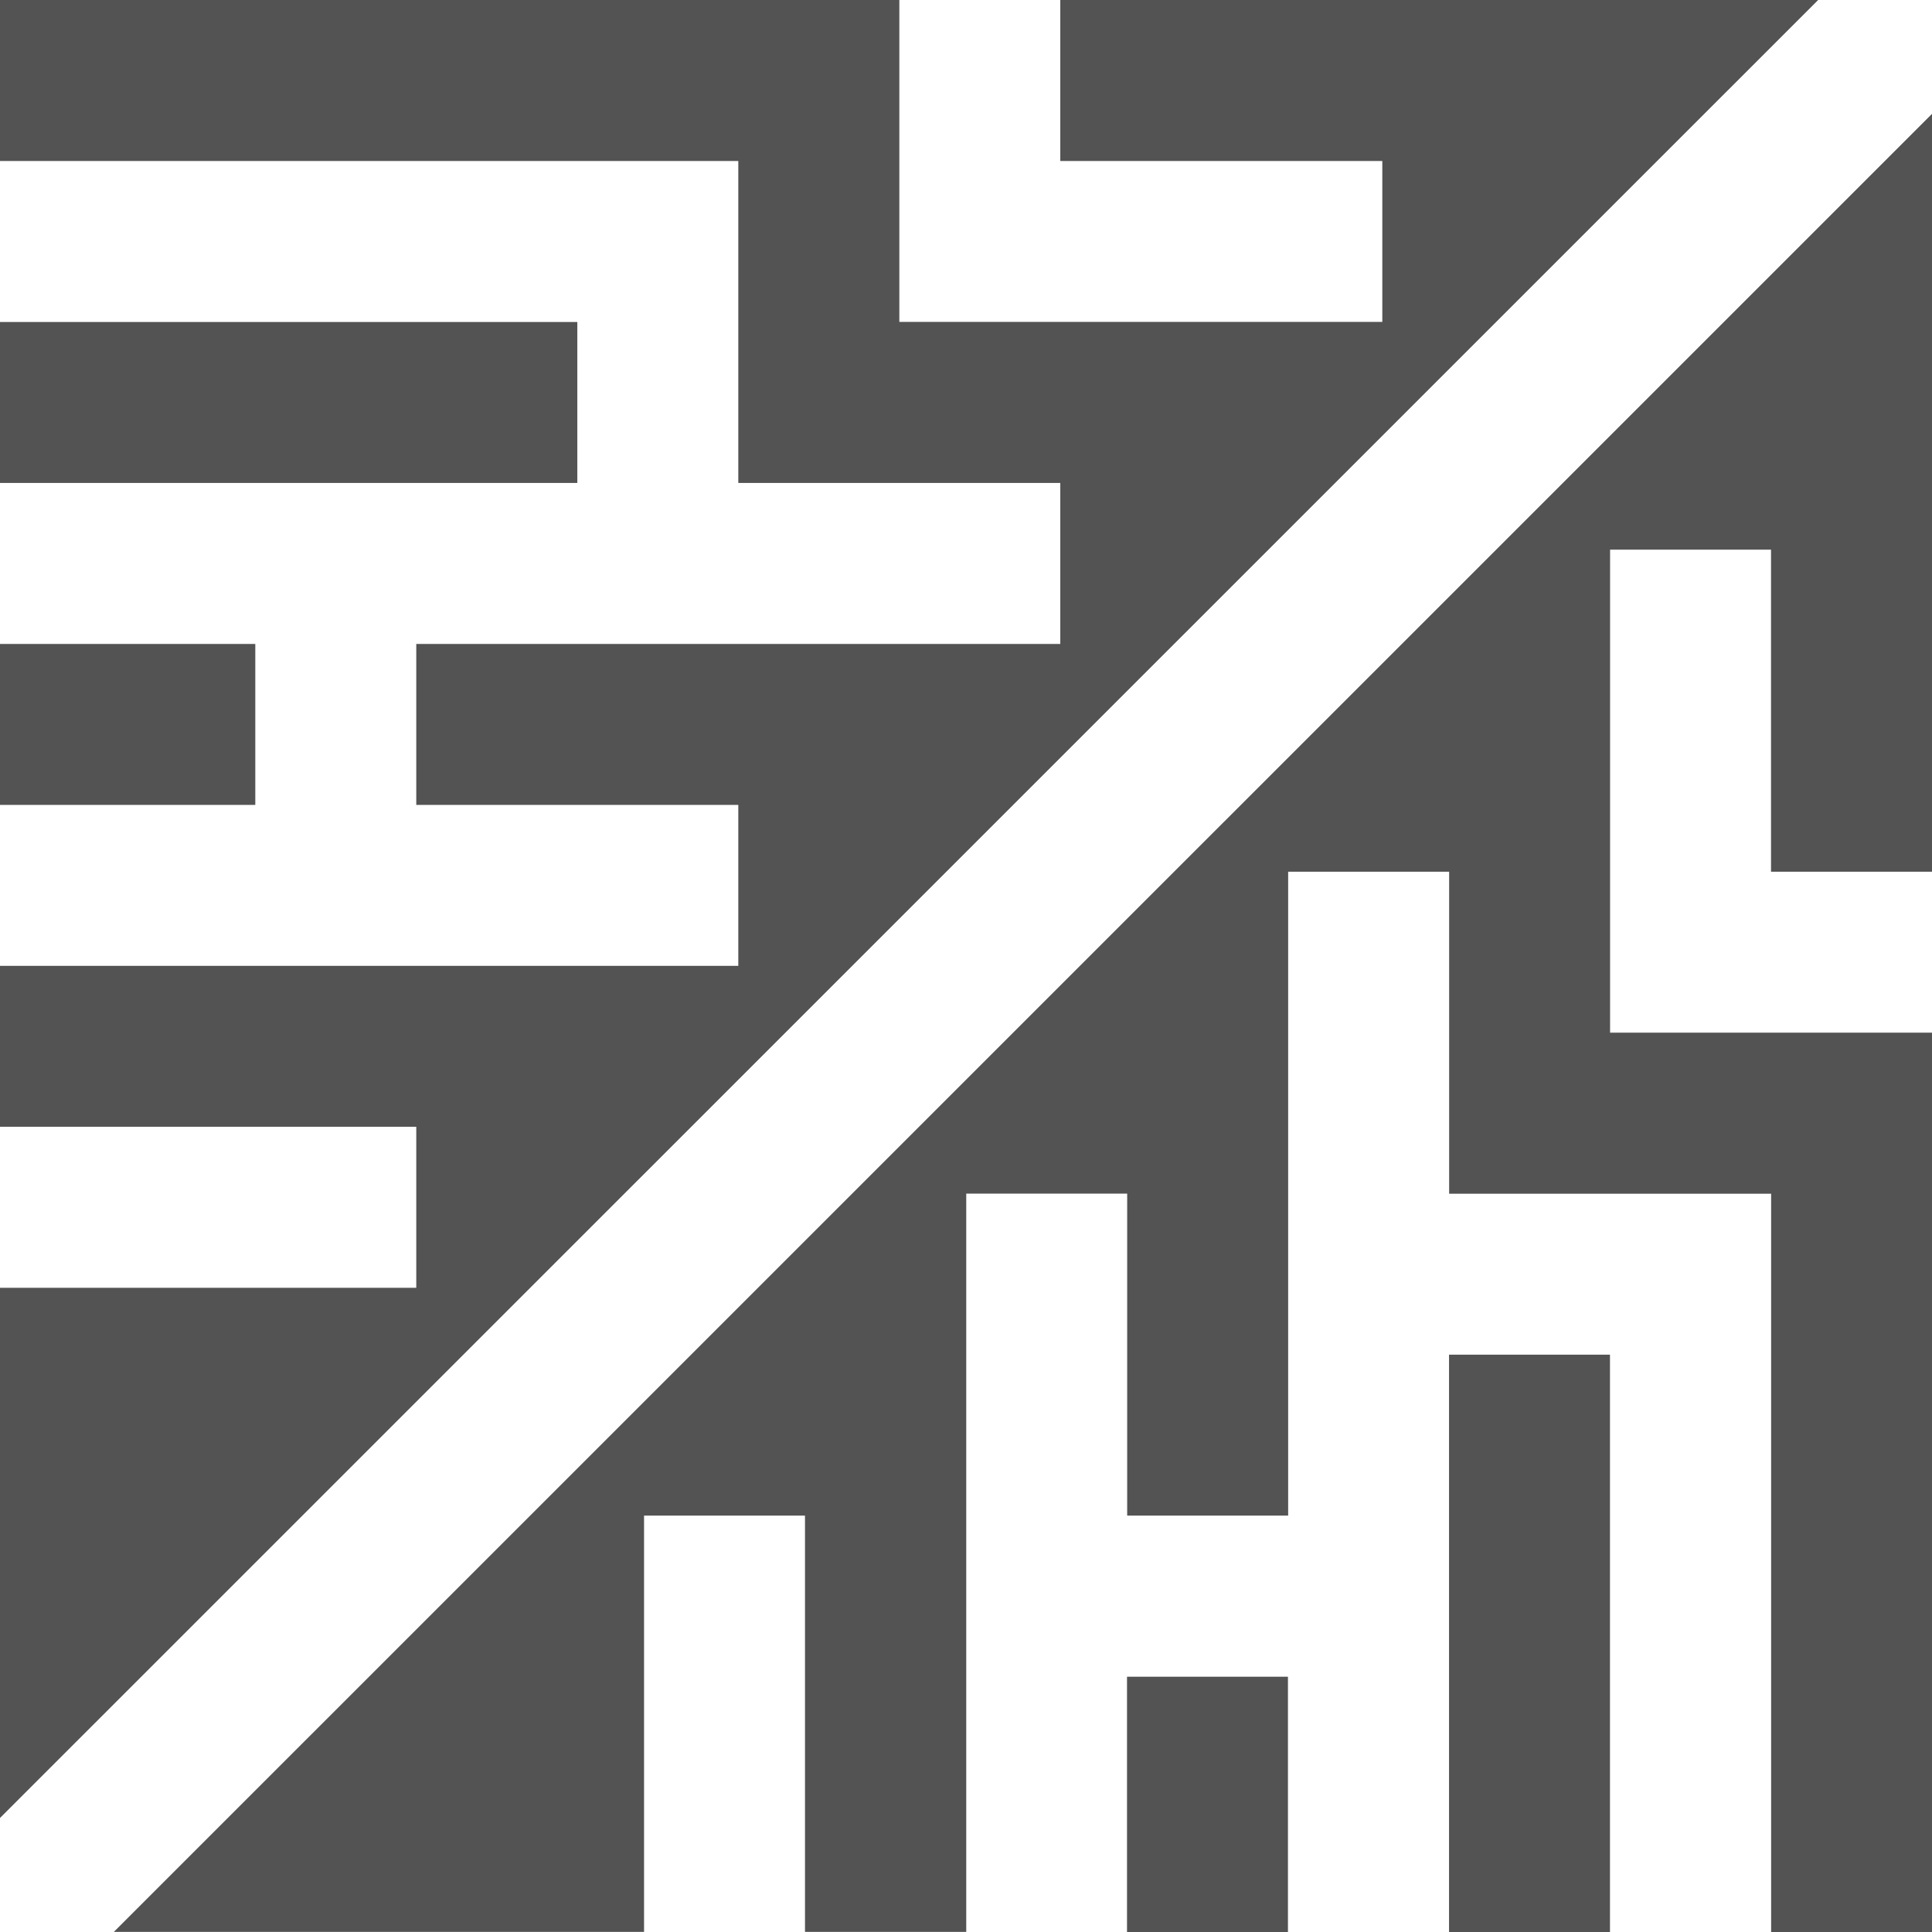
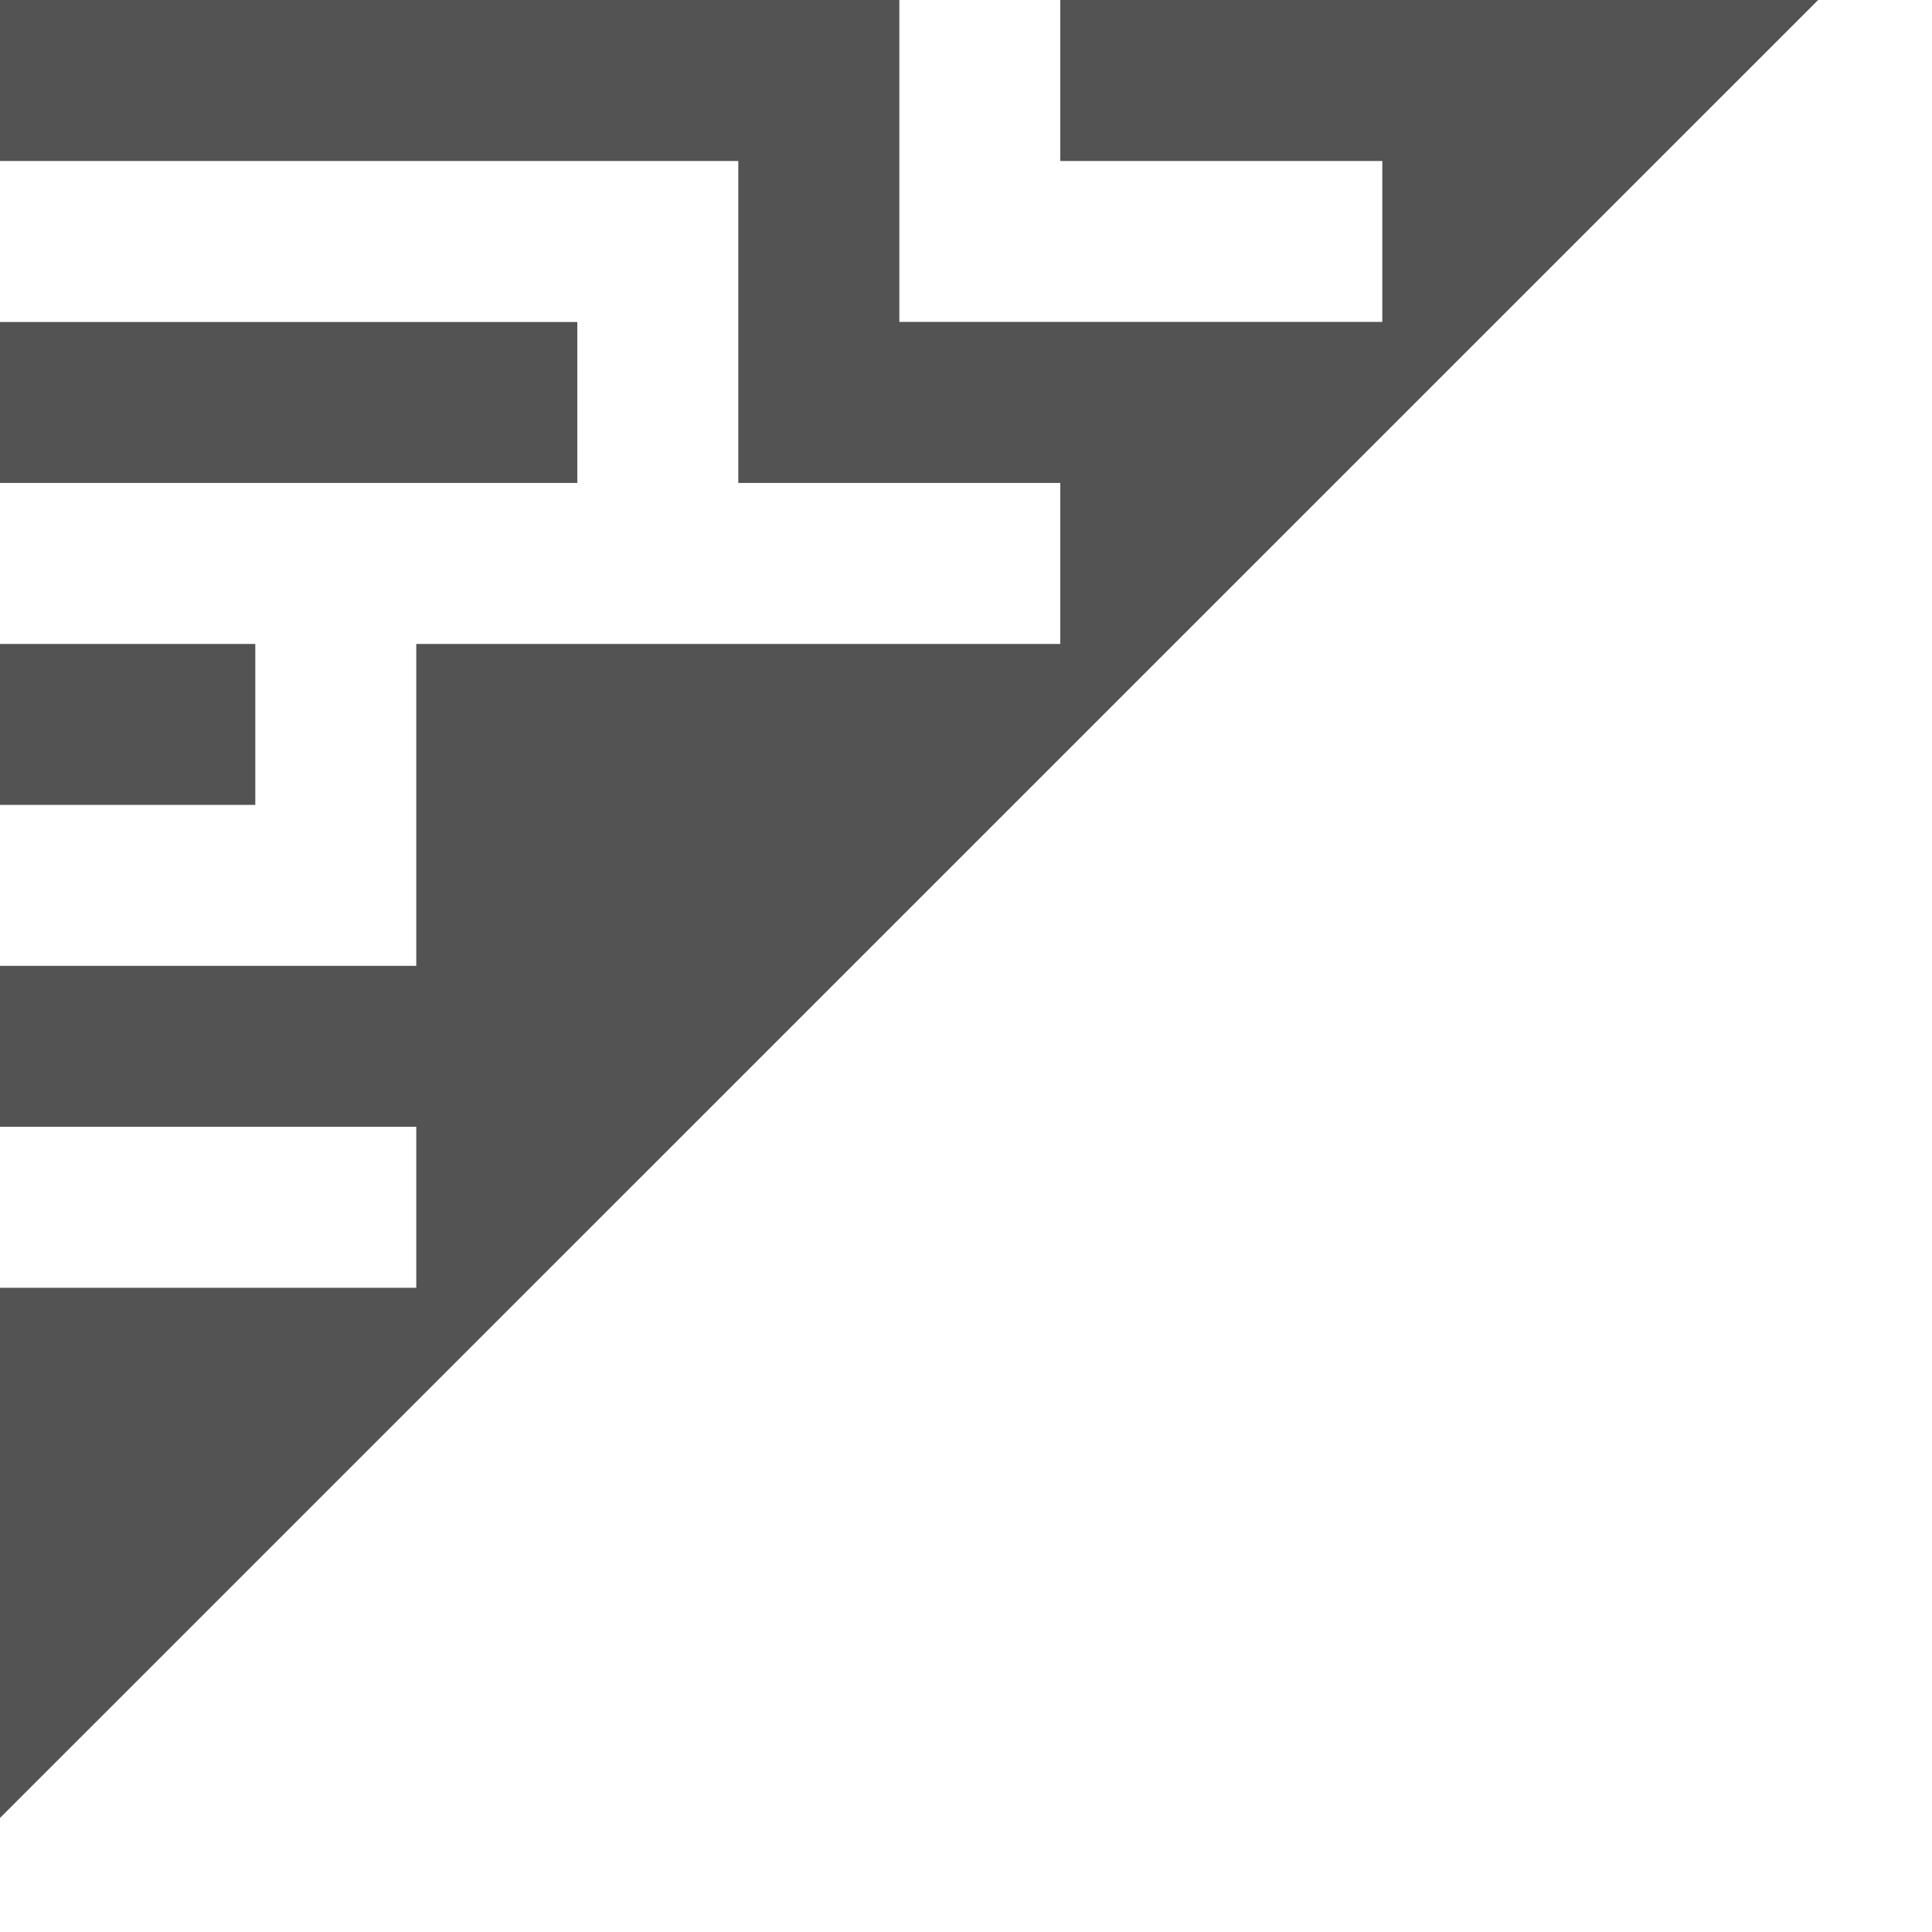
<svg xmlns="http://www.w3.org/2000/svg" width="56" height="56" viewBox="0 0 56 56" fill="none">
  <g clip-path="url(#clip0_0_63)">
-     <path fill-rule="evenodd" clip-rule="evenodd" d="M56 3.3V25.267H51.334V15.933H46.669V29.932H56.003V56H51.337V34.6H42.004V25.267H37.338V43.931H32.672V34.598H28.007V55.997H23.333V43.931H18.668V55.997H3.3L56 3.3ZM37.332 48.6H32.667V56H37.332V48.6ZM46.666 39.266H42.001V56H46.666V39.266Z" fill="#535353" />
-     <path fill-rule="evenodd" clip-rule="evenodd" d="M52.7 0H30.733V4.666H40.067V9.331H26.068V0H0V4.666H21.4V13.999H30.733V18.665H12.066V23.33H21.4V27.996H0V32.661H12.066V37.327H0V52.695L52.7 0ZM7.4 18.665V23.33H0V18.665H7.4ZM16.734 9.334V13.999H0V9.334H16.734Z" fill="#535353" />
+     <path fill-rule="evenodd" clip-rule="evenodd" d="M52.7 0H30.733V4.666H40.067V9.331H26.068V0H0V4.666H21.4V13.999H30.733V18.665H12.066V23.33V27.996H0V32.661H12.066V37.327H0V52.695L52.7 0ZM7.4 18.665V23.33H0V18.665H7.4ZM16.734 9.334V13.999H0V9.334H16.734Z" fill="#535353" />
  </g>
  <defs>
    <clipPath id="clip0_0_63">
      <rect width="56" height="56" fill="white" />
    </clipPath>
  </defs>
</svg>